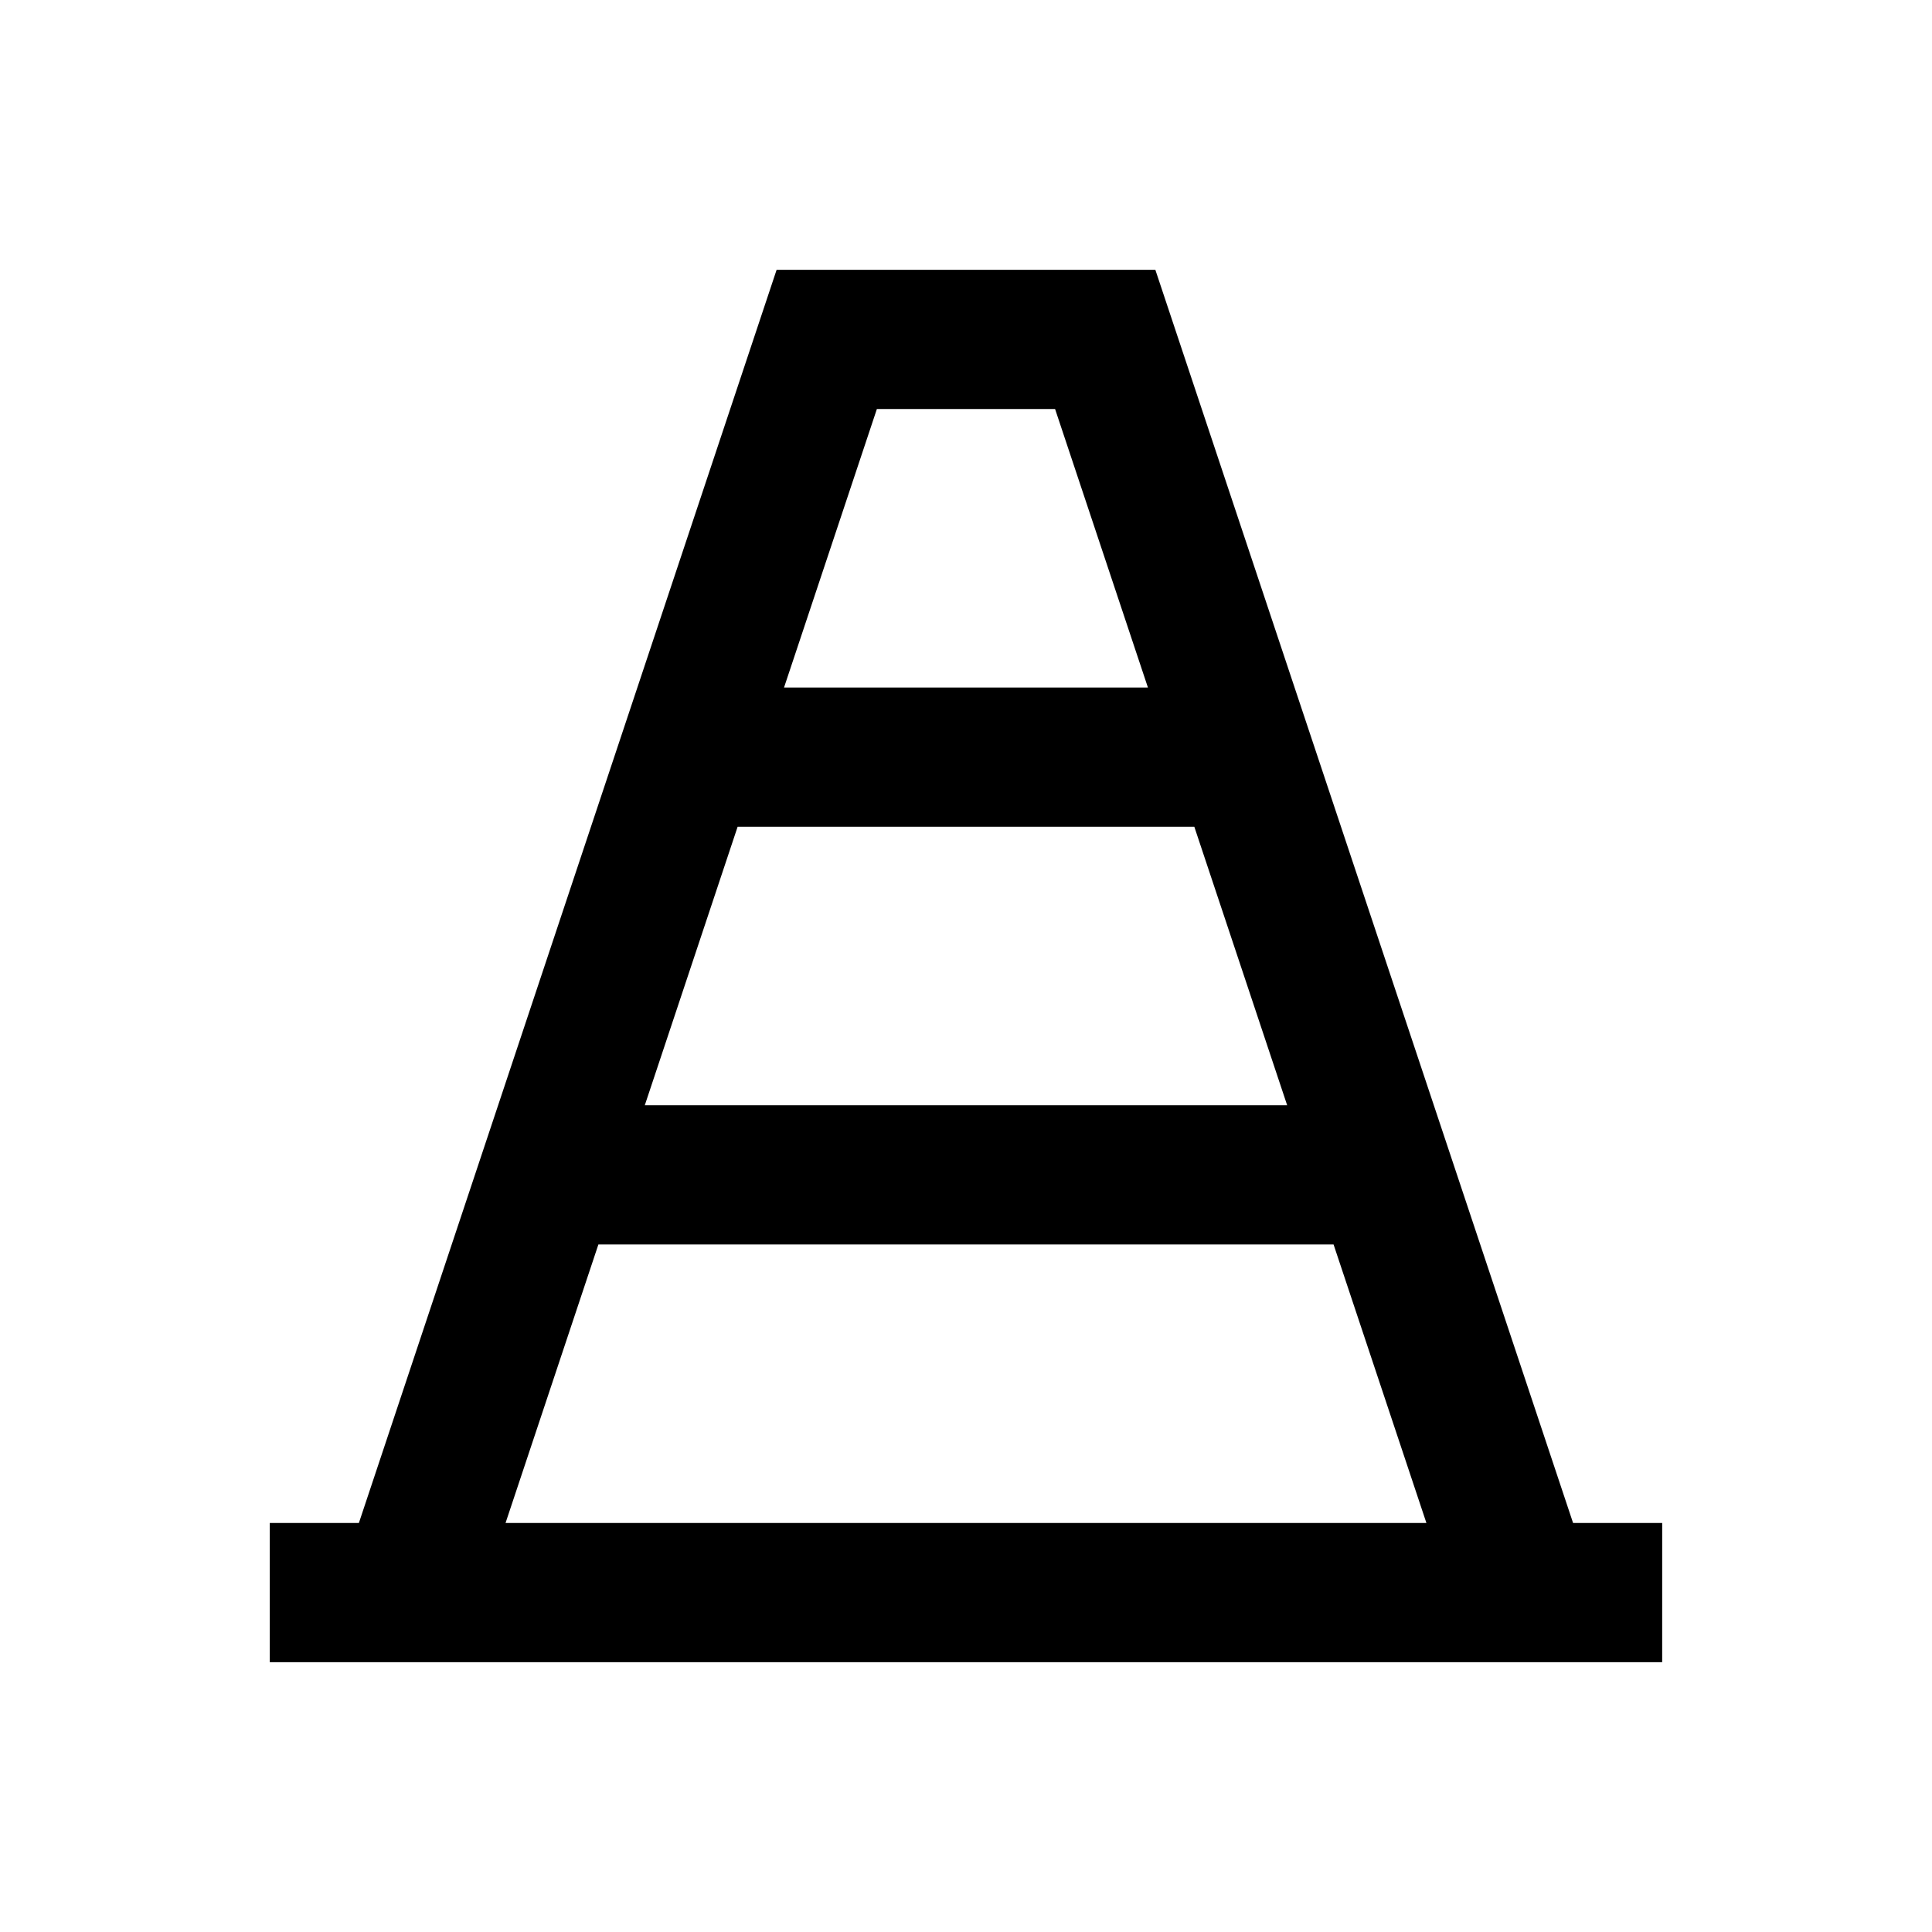
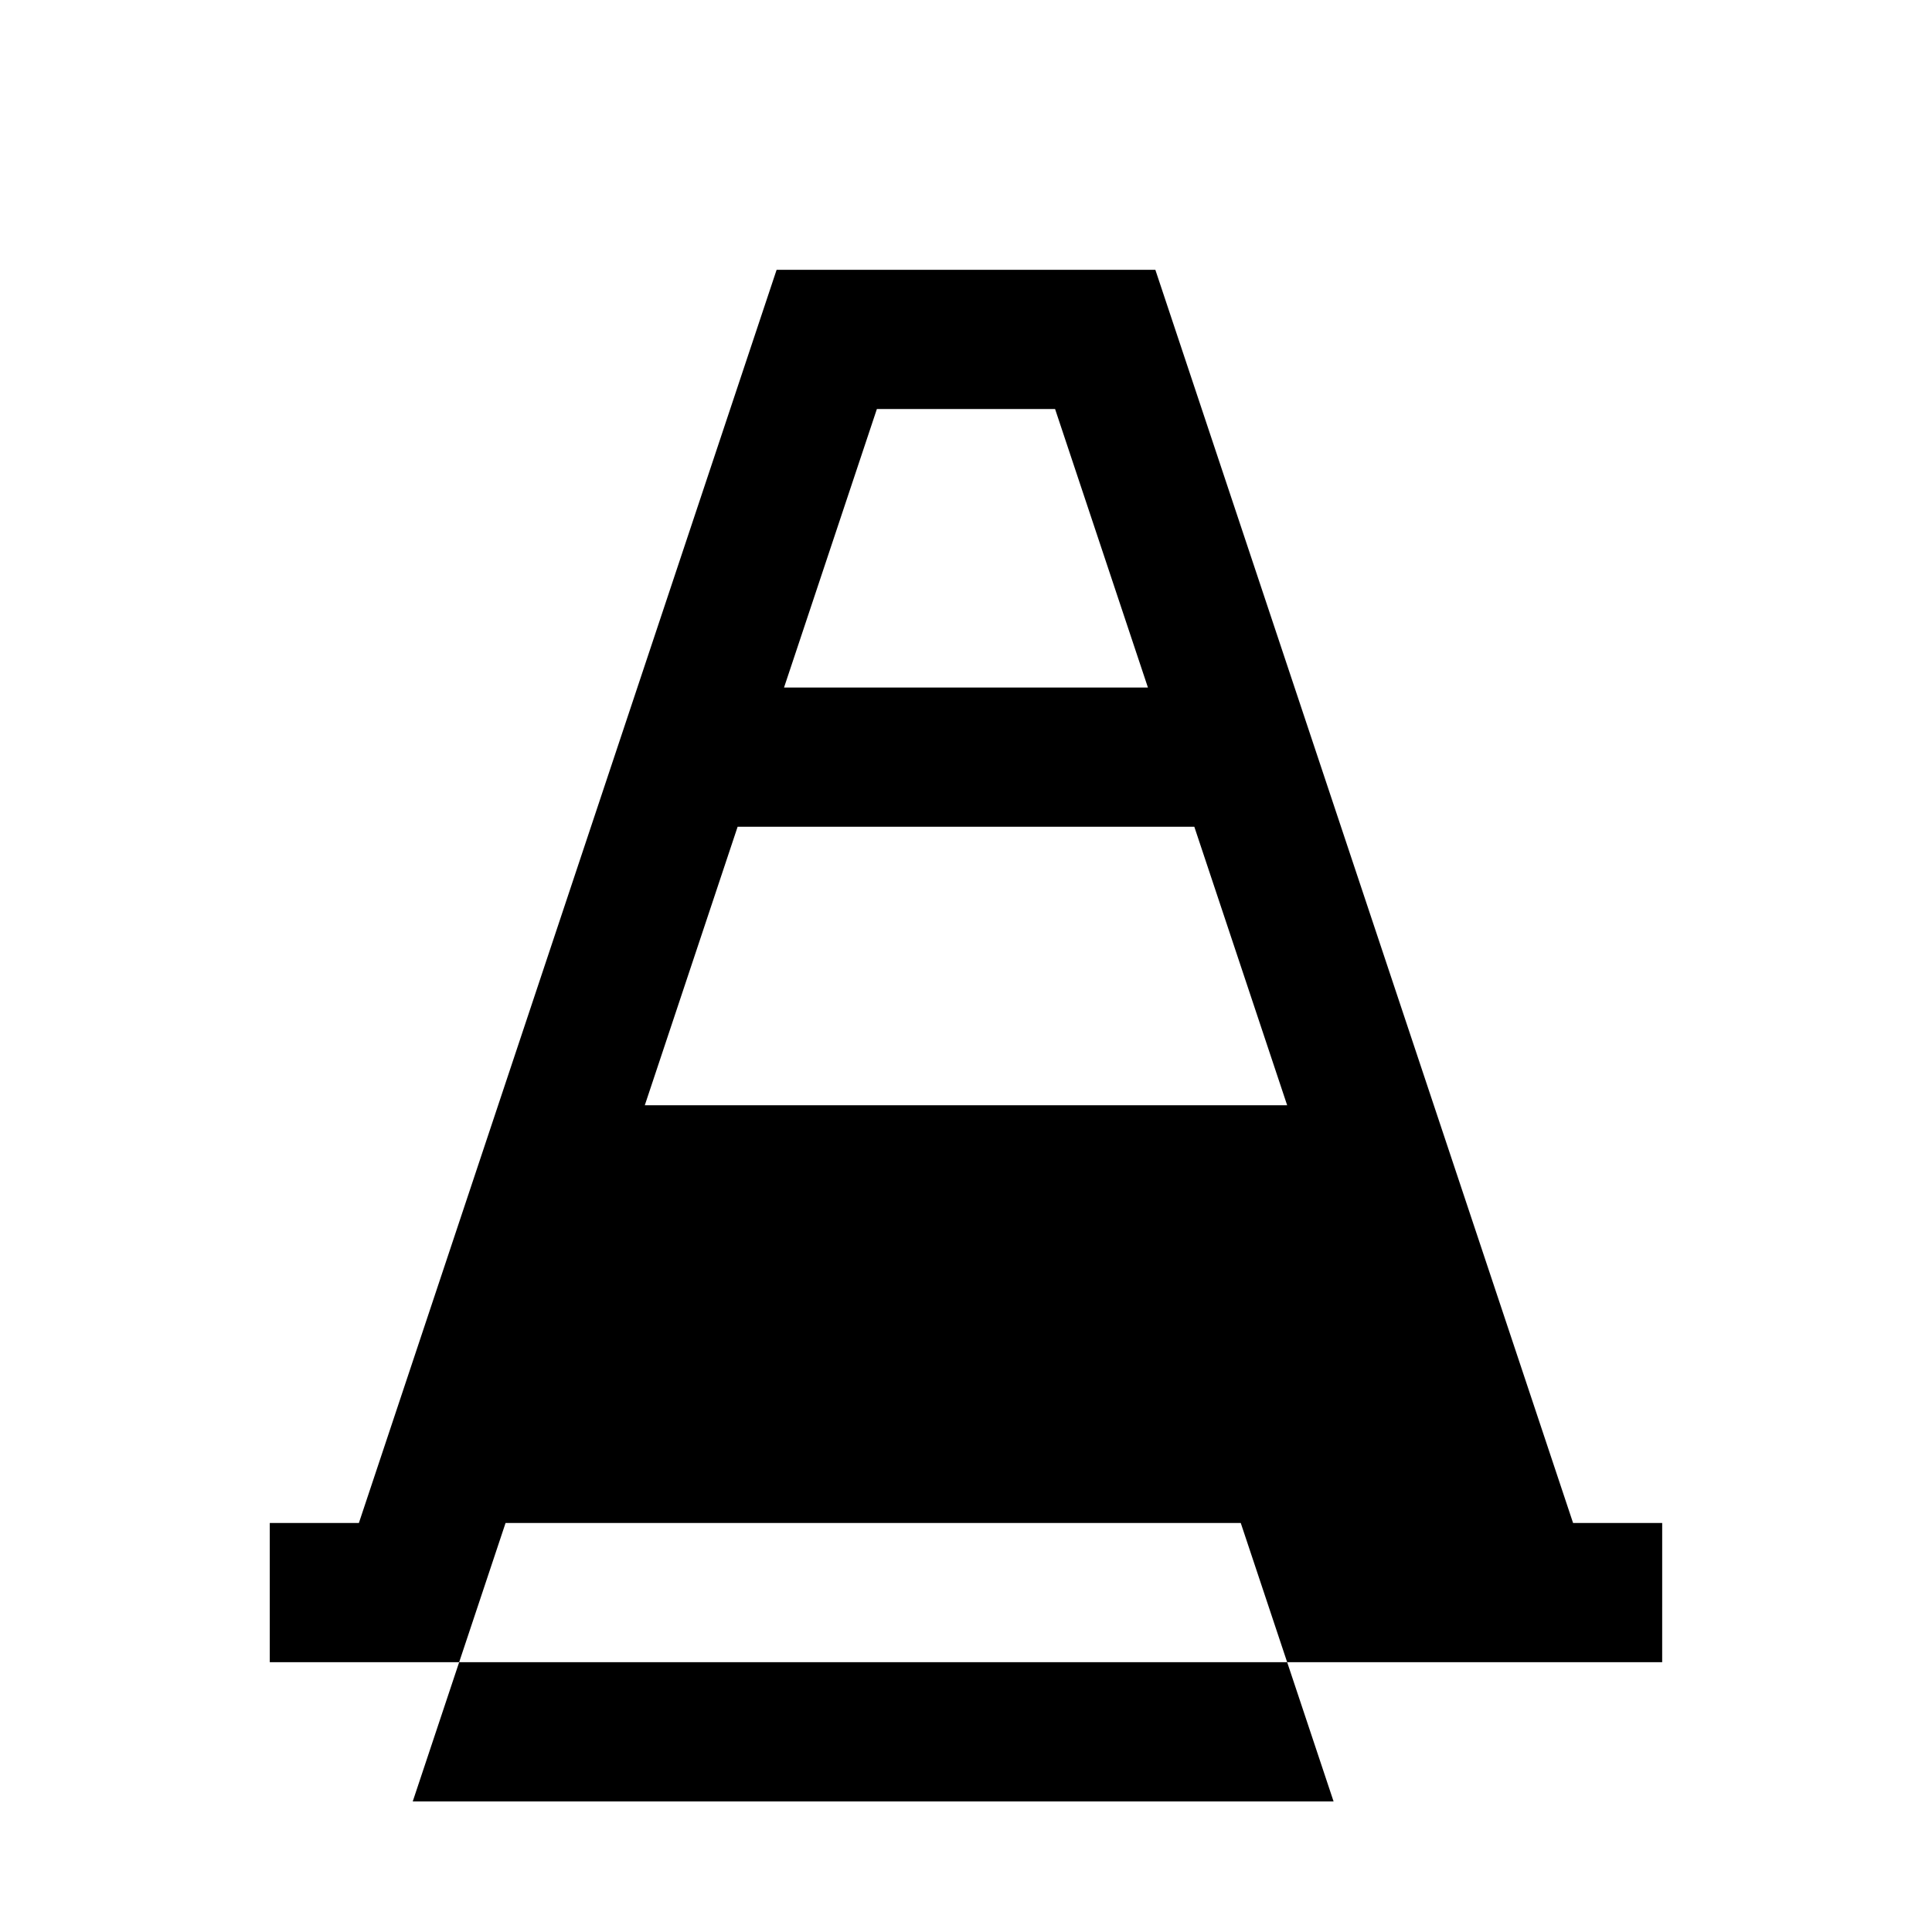
<svg xmlns="http://www.w3.org/2000/svg" fill="#000000" width="800px" height="800px" version="1.1" viewBox="144 144 512 512">
-   <path d="m560.88 547.6-110.7-332.1h-100.37l-110.7 332.1h-23.617v36.898h369l0.004-36.898zm-184.5-295.2h47.23l24.602 73.801h-96.434zm-36.902 110.7h121.03l24.602 73.801h-170.23zm-61.5 184.5 24.602-73.801h194.83l24.602 73.801z" />
+   <path d="m560.88 547.6-110.7-332.1h-100.37l-110.7 332.1h-23.617v36.898h369l0.004-36.898zm-184.5-295.2h47.23l24.602 73.801h-96.434zm-36.902 110.7h121.03l24.602 73.801h-170.23m-61.5 184.5 24.602-73.801h194.83l24.602 73.801z" />
</svg>